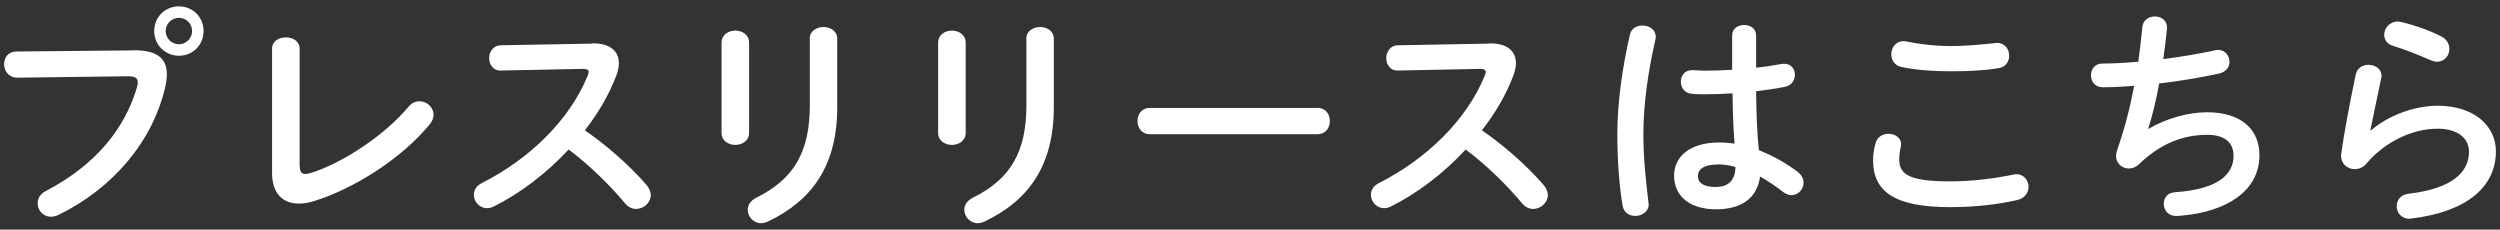
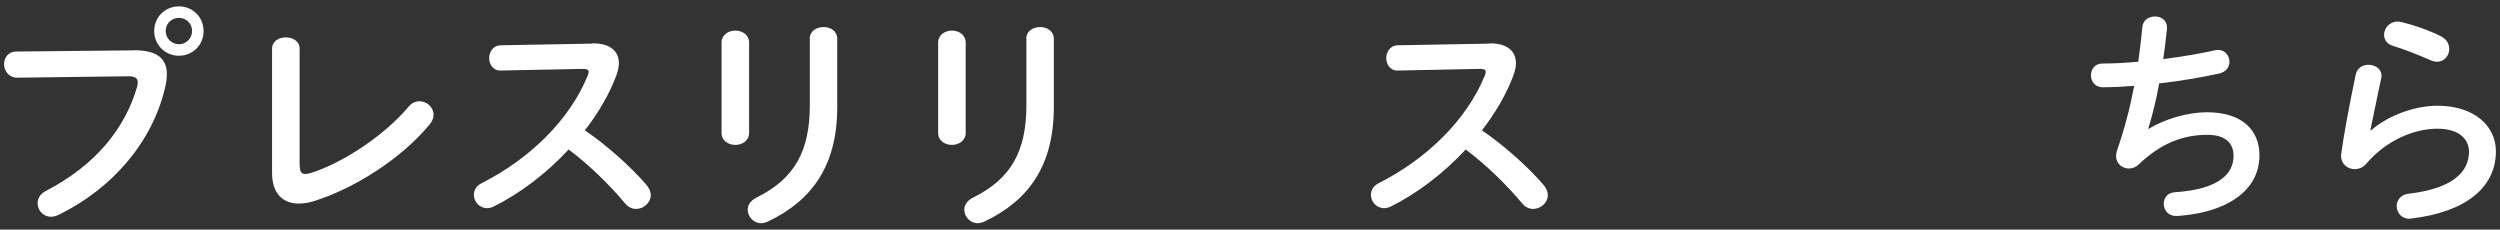
<svg xmlns="http://www.w3.org/2000/svg" width="196" height="18" viewBox="0 0 196 18">
  <rect x="0" y="0" width="196" height="18" fill="#333333" stroke="none" />
  <path d="m10.45,3.94c1.89-.02,2.63.67,2.63,1.87,0,.31-.04.65-.13,1.03-.99,4.27-4.12,7.94-8.37,10.01-.22.11-.41.14-.59.14-.61,0-1.04-.5-1.04-1.06,0-.34.18-.72.63-.95,3.98-2.07,6.23-4.95,7.17-8.17.04-.14.05-.25.05-.36,0-.34-.23-.47-.76-.47l-8.68.11c-.68,0-1.04-.54-1.04-1.06,0-.49.32-.99.95-.99l9.18-.09Zm5.51-1.51c0,1.1-.85,1.94-1.93,1.94s-1.94-.85-1.94-1.94.85-1.93,1.94-1.93,1.93.85,1.93,1.93Zm-2.97,0c0,.58.47,1.04,1.04,1.04s1.03-.47,1.03-1.04-.45-1.03-1.03-1.03-1.04.45-1.04,1.03Z" style="fill:#fff;stroke-width:0px" />
  <path d="m23.5,12.96c0,.5.13.68.43.68.11,0,.25-.02.41-.07,2.5-.77,5.8-2.95,7.69-5.2.25-.31.56-.43.86-.43.58,0,1.1.47,1.1,1.06,0,.23-.09.5-.31.76-2.21,2.68-5.89,5.01-9.04,6-.43.14-.85.2-1.22.2-1.26,0-2.09-.81-2.09-2.39V3.83c0-.61.54-.9,1.08-.9s1.08.29,1.08.9v9.13Z" style="fill:#fff;stroke-width:0px" />
  <path d="m46.39,3.4h.11c1.33,0,2.02.61,2.02,1.55,0,.29-.07.61-.2.97-.56,1.49-1.42,2.95-2.47,4.3,1.67,1.13,3.55,2.79,4.83,4.27.23.27.34.56.34.81,0,.59-.56,1.08-1.15,1.08-.29,0-.61-.13-.86-.43-1.12-1.35-2.77-2.99-4.43-4.23-1.75,1.89-3.84,3.46-5.87,4.47-.18.09-.36.13-.52.13-.61,0-1.04-.52-1.04-1.04,0-.36.18-.7.61-.92,3.75-1.89,6.9-4.95,8.32-8.44.05-.11.07-.22.07-.29,0-.16-.14-.23-.45-.23l-6.45.13c-.59.02-.9-.49-.9-.97s.31-.99.88-1.01l7.17-.13Z" style="fill:#fff;stroke-width:0px" />
  <path d="m58.73,10.42c0,.61-.54.94-1.08.94s-1.08-.32-1.08-.94V3.35c0-.63.54-.95,1.08-.95s1.08.32,1.08.95v7.08Zm4.75-7.38c0-.61.54-.92,1.1-.92.52,0,1.06.31,1.06.92v5.35c0,4.56-1.94,7.31-5.42,8.97-.2.09-.38.14-.54.14-.61,0-1.06-.52-1.06-1.06,0-.34.2-.7.67-.94,3.01-1.48,4.2-3.66,4.2-7.26V3.04Z" style="fill:#fff;stroke-width:0px" />
  <path d="m75.71,10.42c0,.61-.54.94-1.08.94s-1.08-.32-1.08-.94V3.35c0-.63.54-.95,1.08-.95s1.08.32,1.08.95v7.08Zm4.75-7.38c0-.61.54-.92,1.1-.92.52,0,1.06.31,1.06.92v5.35c0,4.56-1.94,7.31-5.42,8.97-.2.09-.38.14-.54.14-.61,0-1.06-.52-1.06-1.06,0-.34.2-.7.67-.94,3.01-1.48,4.2-3.66,4.2-7.26V3.04Z" style="fill:#fff;stroke-width:0px" />
-   <path d="m103.29,8.46c.65,0,.97.5.97,1.03s-.32,1.03-.97,1.03h-13.14c-.65,0-.97-.52-.97-1.03s.32-1.03.97-1.03h13.14Z" style="fill:#fff;stroke-width:0px" />
  <path d="m116.72,3.4h.11c1.33,0,2.02.61,2.02,1.55,0,.29-.07.61-.2.97-.56,1.49-1.42,2.95-2.47,4.3,1.67,1.13,3.55,2.79,4.83,4.27.23.27.34.56.34.81,0,.59-.56,1.08-1.15,1.08-.29,0-.61-.13-.86-.43-1.12-1.35-2.77-2.99-4.43-4.23-1.75,1.89-3.83,3.46-5.87,4.47-.18.09-.36.13-.52.13-.61,0-1.04-.52-1.04-1.04,0-.36.18-.7.61-.92,3.75-1.89,6.9-4.95,8.32-8.44.05-.11.07-.22.07-.29,0-.16-.14-.23-.45-.23l-6.45.13c-.59.02-.9-.49-.9-.97s.31-.99.88-1.01l7.17-.13Z" style="fill:#fff;stroke-width:0px" />
-   <path d="m128.77,2c.52,0,1.04.31,1.04.88,0,.05,0,.13-.02.2-.58,2.5-.95,5.13-.95,7.44,0,2,.23,3.91.4,5.35,0,.05.02.11.02.16,0,.56-.54.9-1.04.9-.47,0-.92-.25-1.01-.81-.25-1.49-.41-3.46-.41-5.62,0-2.41.38-5.17.99-7.8.11-.49.54-.7.99-.7Zm8.89,3.31c.7-.07,1.37-.18,1.98-.29.09-.02.16-.02.23-.02.56,0,.85.41.85.86,0,.41-.25.85-.79.95-.7.14-1.48.25-2.25.34.02,1.55.05,3.1.22,4.63.99.38,2.02.94,3.01,1.67.34.25.49.58.49.88,0,.5-.41.97-.95.97-.22,0-.45-.09-.68-.27-.59-.47-1.21-.86-1.78-1.19-.2,1.49-1.22,2.57-3.46,2.57-2.02,0-3.28-1.01-3.28-2.63,0-1.49,1.21-2.61,3.55-2.61.38,0,.77.04,1.19.09-.11-1.31-.14-2.63-.16-3.94-.77.05-1.53.07-2.23.07-.36,0-.68,0-.99-.04-.56-.05-.83-.5-.83-.95s.29-.9.86-.9c.32,0,.63.04.95.04.7,0,1.44-.02,2.21-.07v-2.68c0-.56.47-.83.94-.83s.94.27.94.83v2.5Zm-1.6,7.78c-.47-.13-.9-.2-1.28-.2-1.26,0-1.66.4-1.66.92,0,.56.49.85,1.39.85s1.53-.43,1.55-1.57Z" style="fill:#fff;stroke-width:0px" />
-   <path d="m146.85,12.56c0-.43.07-.94.2-1.35.14-.5.58-.72,1.01-.72.5,0,.99.31.99.83,0,.07-.02.16-.04.25-.07.27-.11.63-.11.9,0,1.13.61,1.75,3.98,1.75,1.75,0,3.42-.22,4.92-.52.11-.02.2-.04.29-.04.59,0,.95.49.95.99,0,.43-.27.88-.88,1.03-1.58.36-3.33.56-5.28.56-4.34,0-6.03-1.22-6.03-3.67Zm6.14-8.95c1.31,0,2.52-.14,3.4-.23.05,0,.11-.02.16-.02.63,0,.97.5.97,1.01,0,.43-.25.88-.81.97-1.08.18-2.34.25-3.71.25s-2.77-.09-3.93-.34c-.54-.11-.79-.56-.79-.99,0-.52.34-1.03.95-1.03.07,0,.16,0,.23.02.95.2,2.18.36,3.51.36Z" style="fill:#fff;stroke-width:0px" />
  <path d="m168.45,10.1c1.31-.79,3.1-1.3,4.57-1.3,2.75,0,4.12,1.39,4.12,3.37,0,2.88-2.7,4.41-5.96,4.72-.29.04-.45.04-.59.04-.61,0-.95-.47-.95-.94s.27-.88.88-.92c3.39-.23,4.59-1.4,4.59-2.86,0-.94-.58-1.64-2.05-1.64-1.96,0-3.69.7-5.38,2.32-.23.22-.5.32-.77.32-.52,0-1.01-.38-1.01-.97,0-.14.02-.27.07-.43.59-1.69,1.03-3.38,1.35-5.08-.88.07-1.71.11-2.47.11-.61,0-.92-.47-.92-.94s.31-.92.9-.92c.83,0,1.78-.05,2.81-.14.13-.9.23-1.8.32-2.72.05-.56.52-.83.99-.83s.94.29.94.85v.13c-.09.83-.18,1.62-.29,2.36,1.4-.18,2.81-.41,4.02-.68.09-.02.18-.04.27-.04.56,0,.9.47.9.94,0,.4-.25.79-.83.92-1.44.31-3.08.59-4.68.77-.25,1.39-.56,2.59-.86,3.55l.04.02Z" style="fill:#fff;stroke-width:0px" />
-   <path d="m185.89,10.22c1.37-1.19,3.44-1.93,5.22-1.93,2.83,0,4.57,1.55,4.57,3.58,0,2.77-2.29,4.75-6.63,5.26-.05,0-.11.02-.16.02-.63,0-.99-.5-.99-.99,0-.45.31-.9.92-.97,3.53-.41,4.75-1.75,4.75-3.3,0-.94-.74-1.8-2.47-1.8-1.91,0-4.07.97-5.58,2.74-.25.31-.59.43-.92.43-.54,0-1.06-.4-1.06-1.04,0-.07,0-.14.02-.22.18-1.33.61-3.69,1.13-6.16.11-.52.56-.76.99-.76.52,0,1.03.31,1.03.85,0,.05,0,.13-.02.18-.34,1.67-.65,3.04-.85,4.09l.04.02Zm5.51-7.36c.45.23.63.61.63.99,0,.5-.38.99-.95.99-.16,0-.34-.04-.54-.13-.94-.41-2.07-.86-2.94-1.12-.47-.14-.68-.5-.68-.86,0-.5.41-1.04,1.06-1.04.09,0,.2.02.31.04.97.23,2.18.65,3.12,1.13Z" style="fill:#fff;stroke-width:0px" />
+   <path d="m185.89,10.22c1.37-1.19,3.44-1.93,5.22-1.93,2.83,0,4.57,1.55,4.57,3.58,0,2.77-2.29,4.75-6.63,5.26-.05,0-.11.02-.16.02-.63,0-.99-.5-.99-.99,0-.45.31-.9.92-.97,3.53-.41,4.75-1.75,4.75-3.3,0-.94-.74-1.8-2.47-1.8-1.91,0-4.07.97-5.58,2.74-.25.31-.59.43-.92.43-.54,0-1.06-.4-1.06-1.04,0-.07,0-.14.02-.22.18-1.33.61-3.69,1.13-6.16.11-.52.56-.76.99-.76.52,0,1.03.31,1.03.85,0,.05,0,.13-.02.18-.34,1.67-.65,3.04-.85,4.09l.04.02m5.51-7.36c.45.23.63.61.63.99,0,.5-.38.99-.95.99-.16,0-.34-.04-.54-.13-.94-.41-2.07-.86-2.94-1.12-.47-.14-.68-.5-.68-.86,0-.5.41-1.04,1.06-1.04.09,0,.2.02.31.04.97.23,2.18.65,3.12,1.13Z" style="fill:#fff;stroke-width:0px" />
  <rect width="196" height="18" style="fill:none;stroke-width:0px" />
</svg>